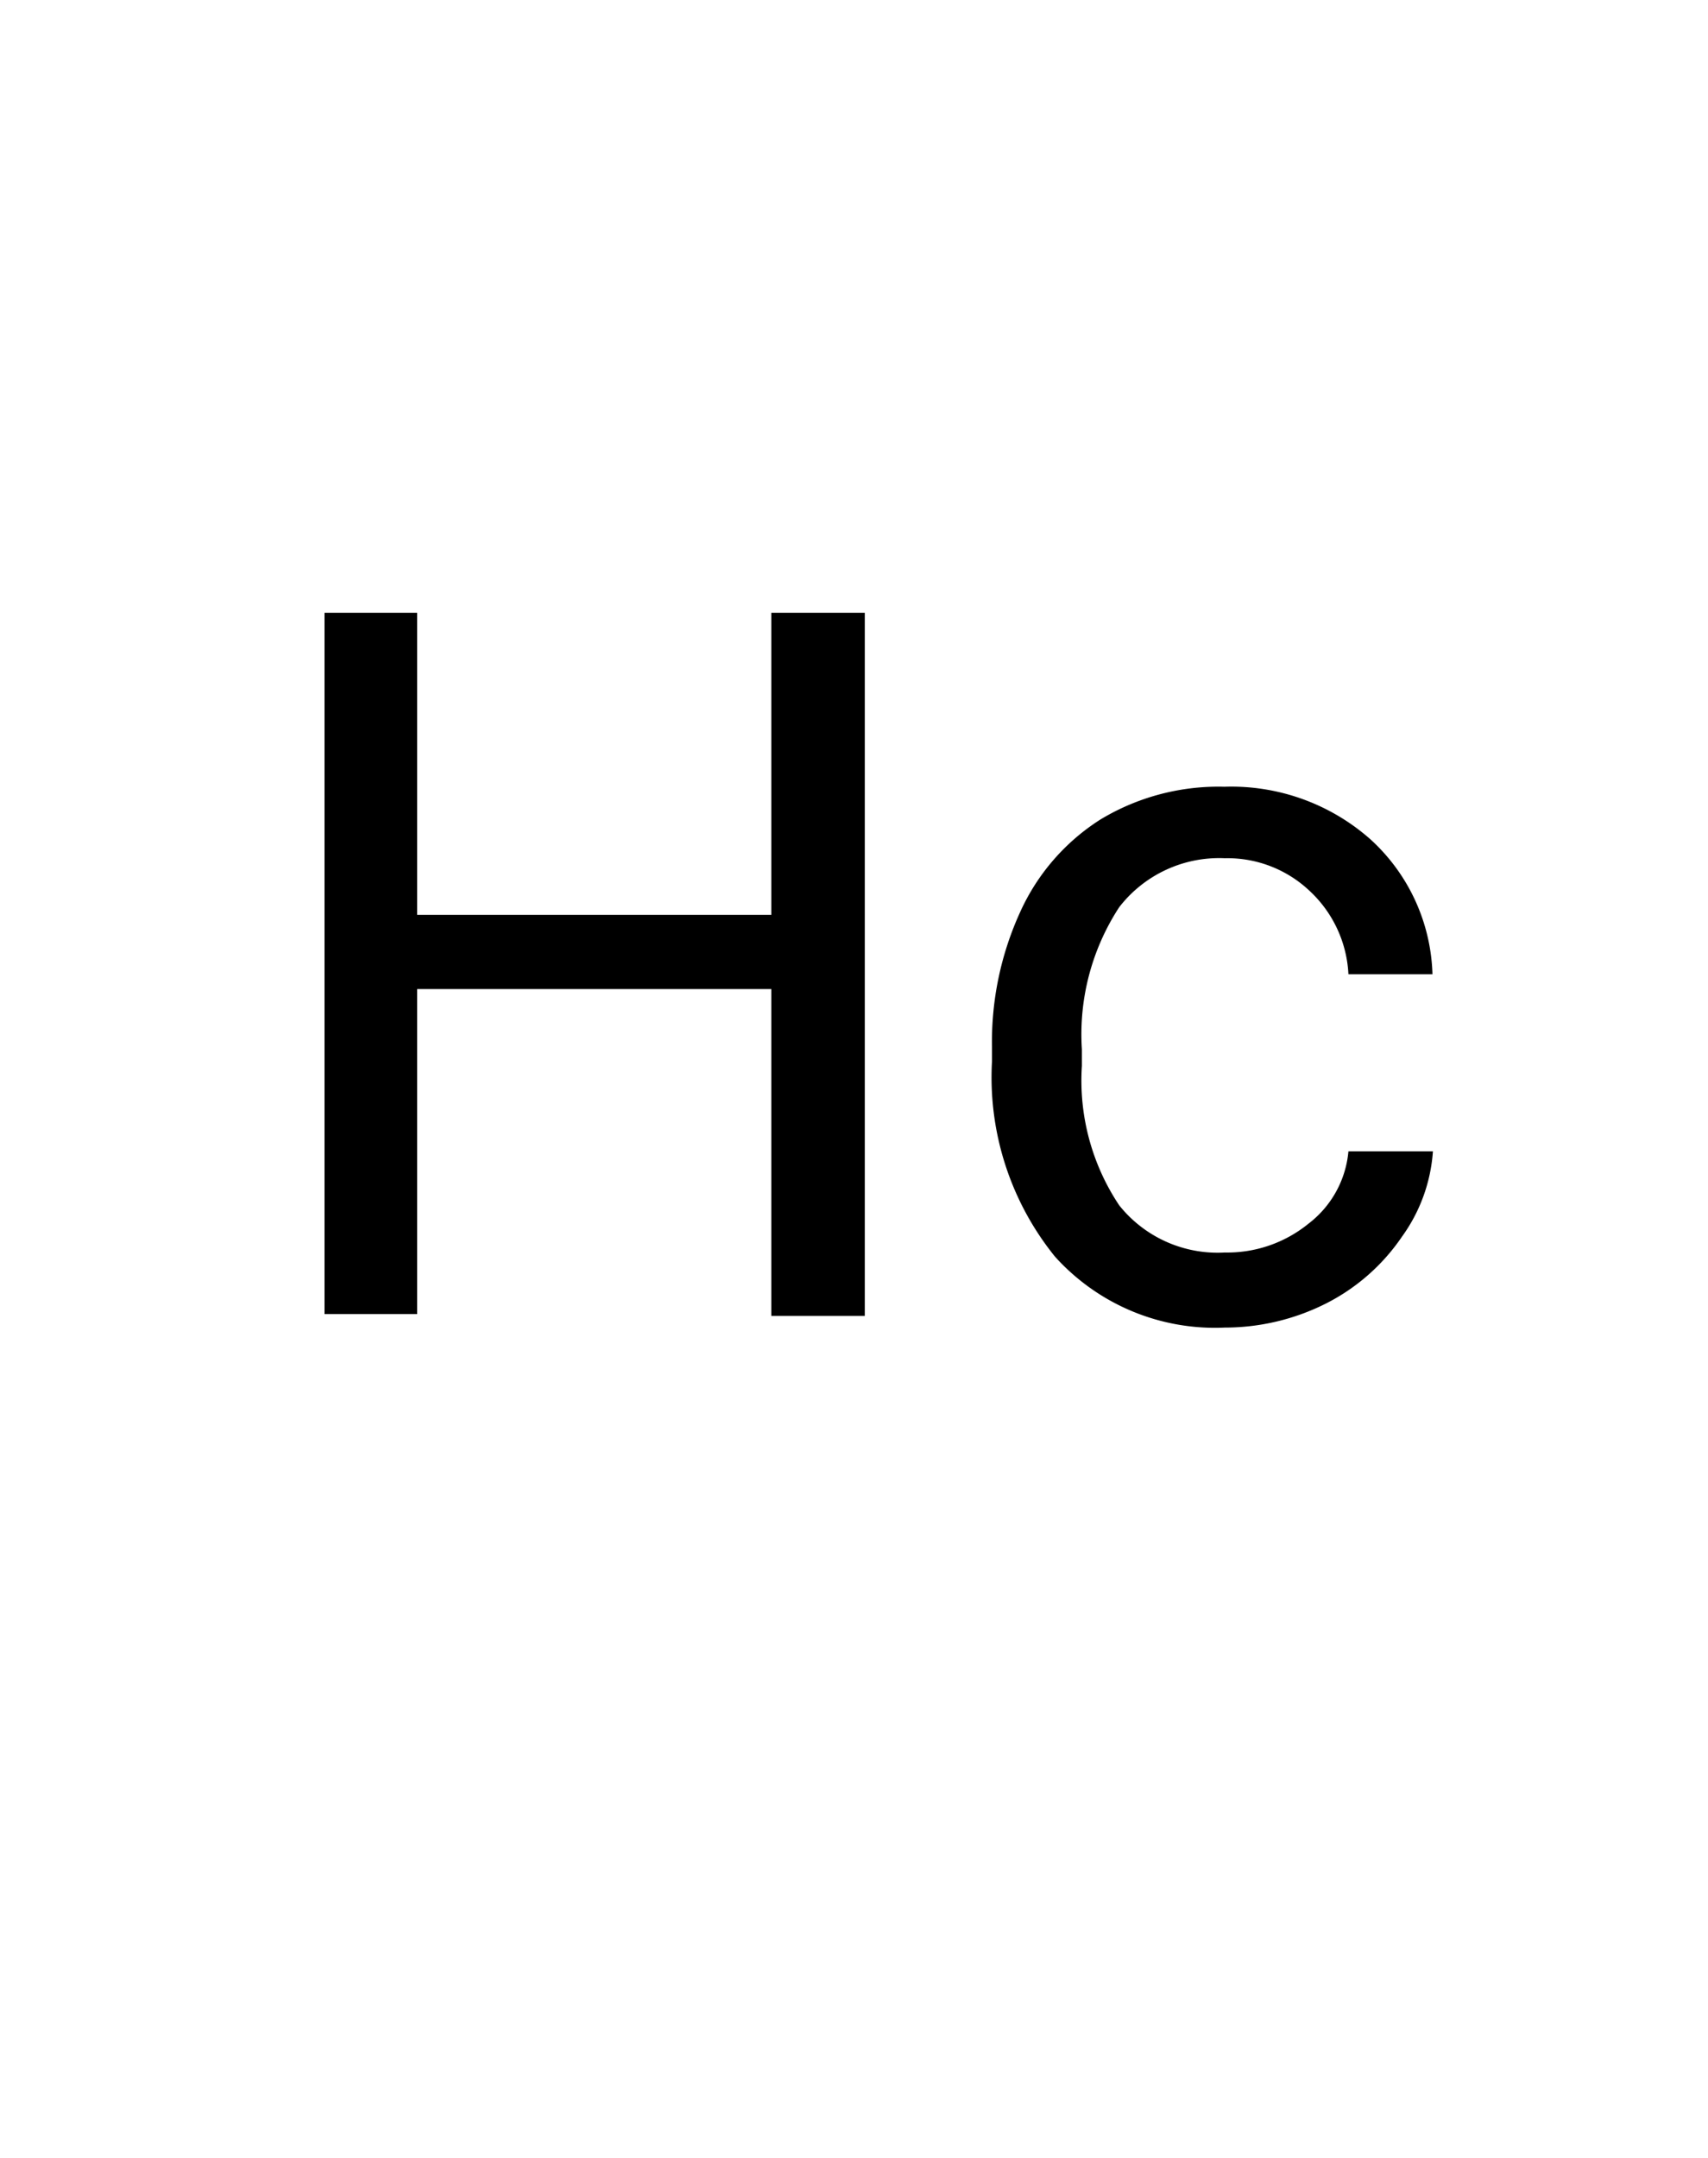
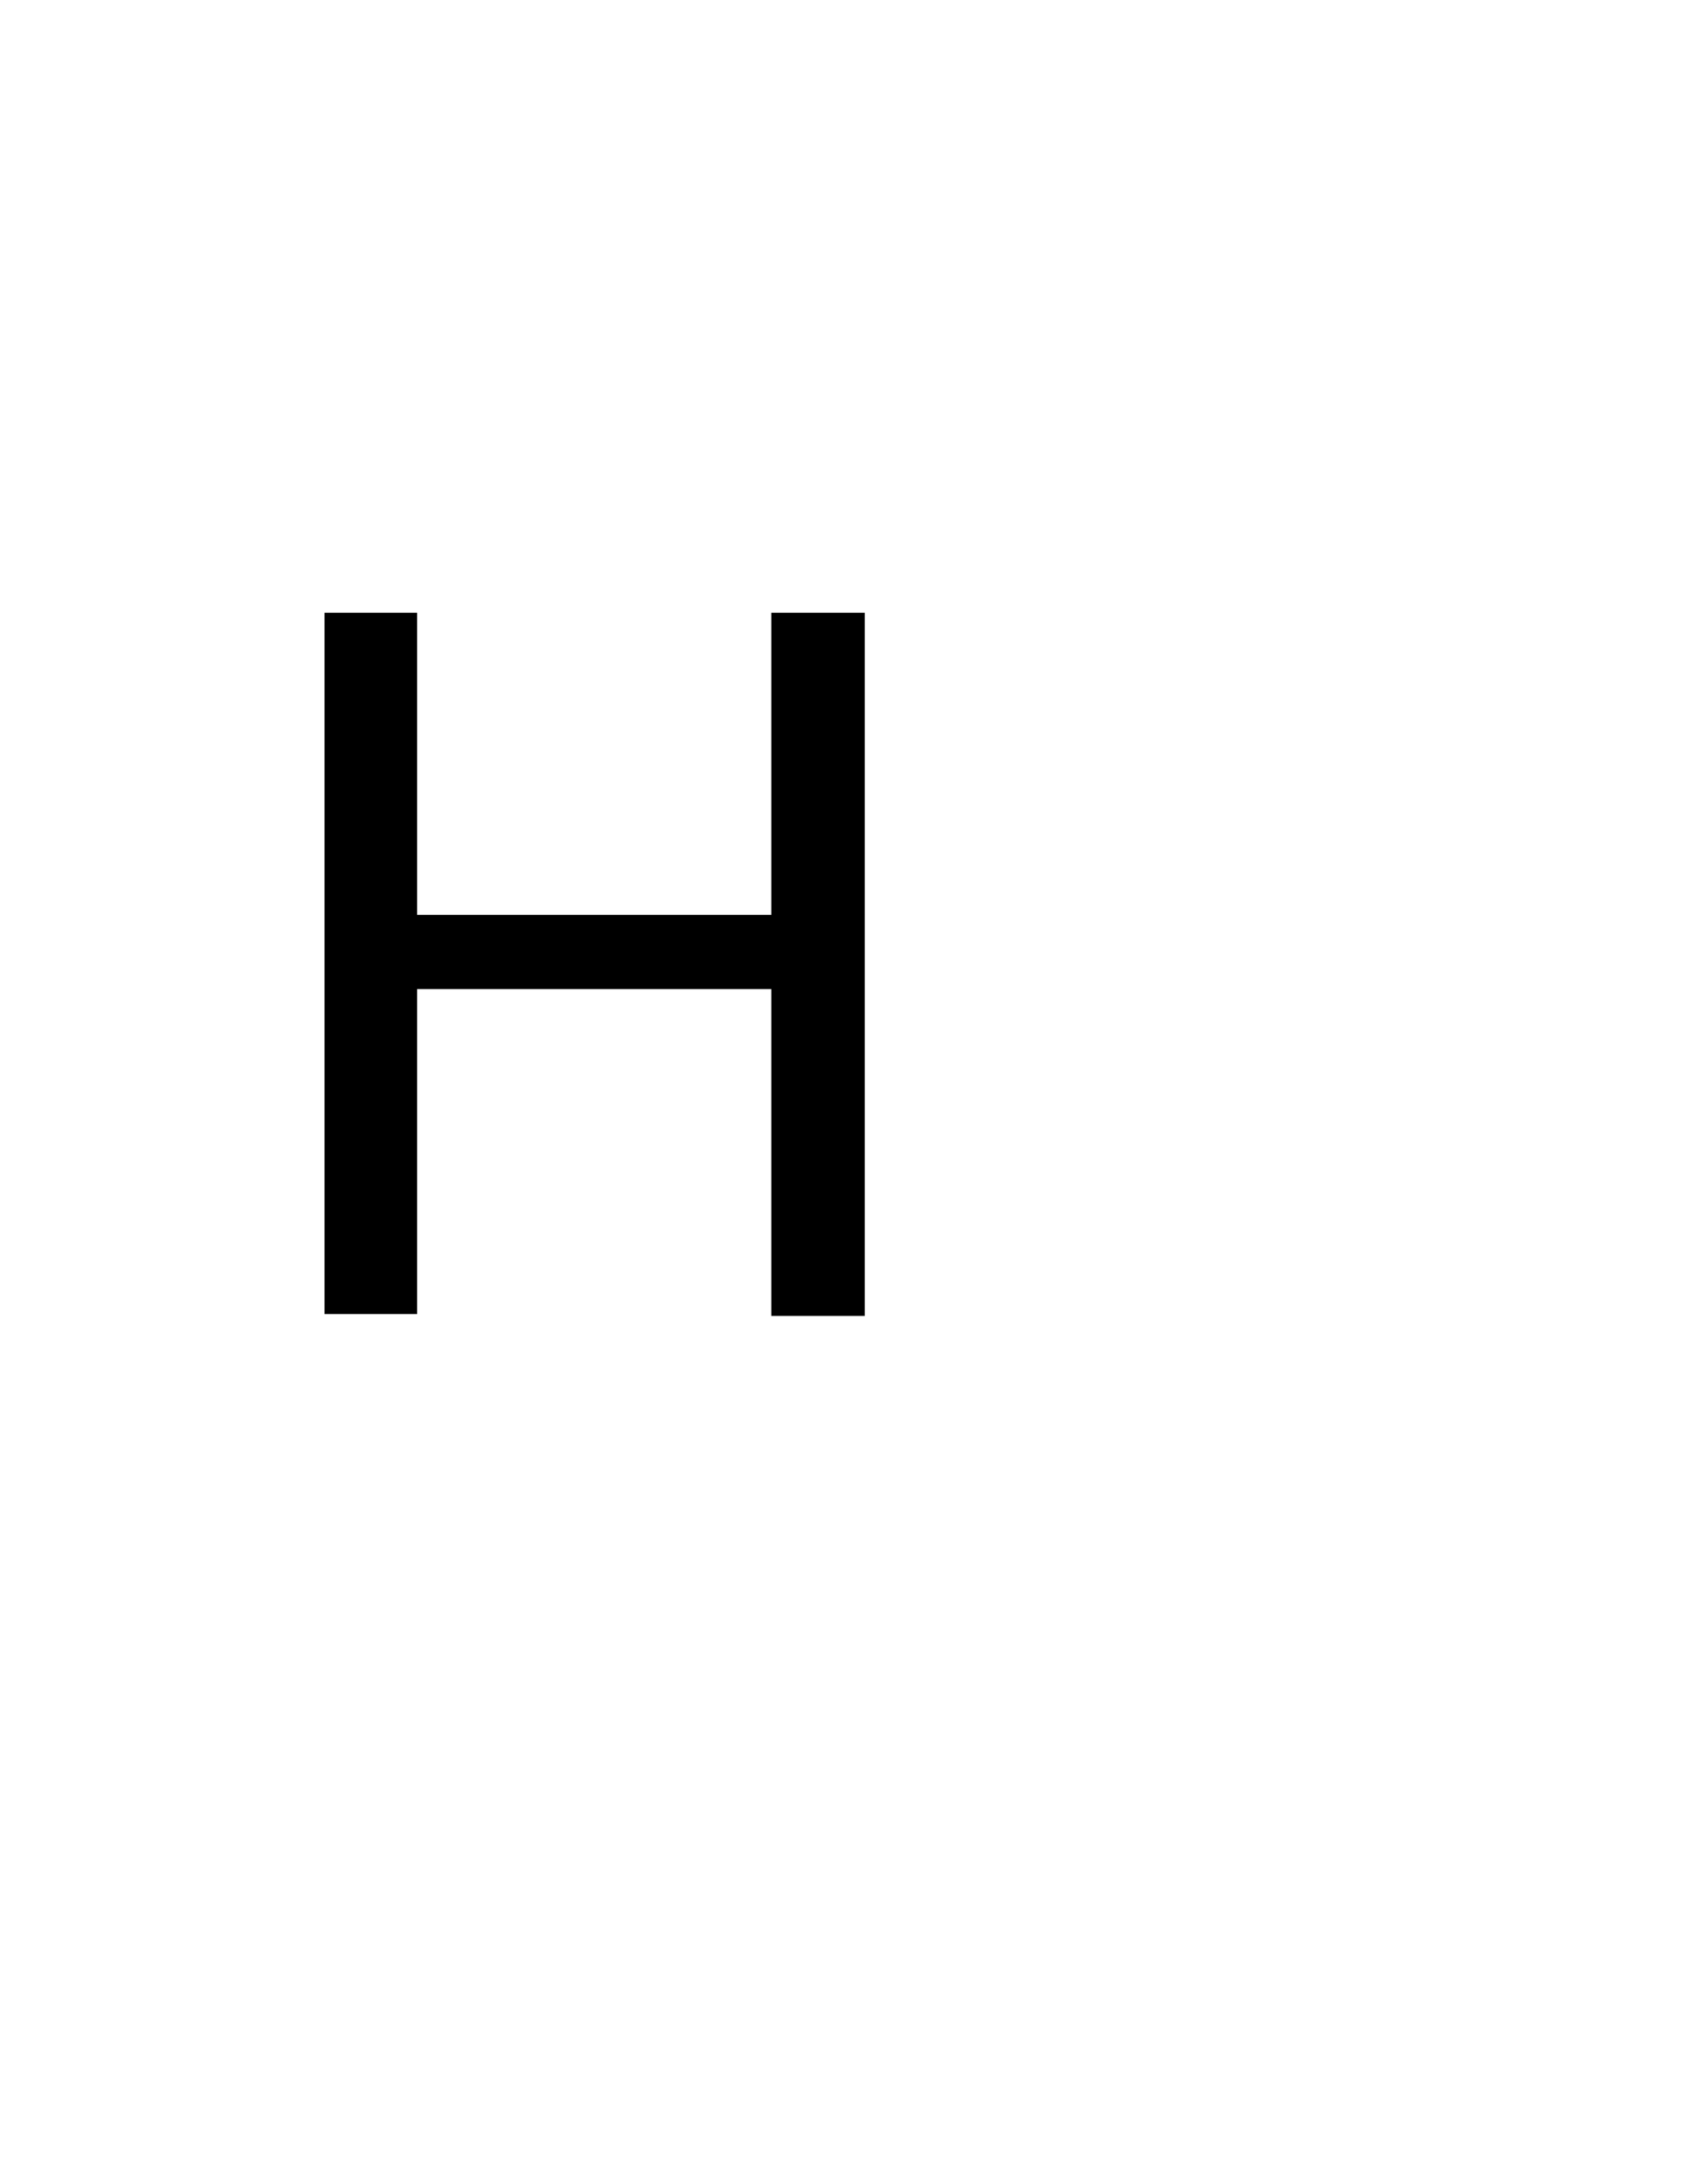
<svg xmlns="http://www.w3.org/2000/svg" id="Слой_1" data-name="Слой 1" viewBox="0 0 38 48">
  <title>ns</title>
  <path d="M19.24,29.27H17.16V22H9.28v7.23H7.22V13.63H9.28v6.72h7.88V13.63h2.08Z" />
-   <path d="M27.25,27.86a2.86,2.86,0,0,0,1.86-.64A2.28,2.28,0,0,0,30,25.61h1.88a3.67,3.67,0,0,1-.69,1.9A4.5,4.5,0,0,1,29.49,29a5,5,0,0,1-2.24.53,4.79,4.79,0,0,1-3.78-1.58,6.34,6.34,0,0,1-1.4-4.34v-.33a6.94,6.94,0,0,1,.63-3,4.76,4.76,0,0,1,1.78-2.05,5.08,5.08,0,0,1,2.76-.73,4.67,4.67,0,0,1,3.25,1.17,4.22,4.22,0,0,1,1.38,3H30a2.71,2.71,0,0,0-.86-1.85,2.66,2.66,0,0,0-1.89-.73,2.81,2.81,0,0,0-2.35,1.09,5.17,5.17,0,0,0-.83,3.16v.37a5,5,0,0,0,.83,3.1A2.8,2.8,0,0,0,27.25,27.86Z" />
</svg>